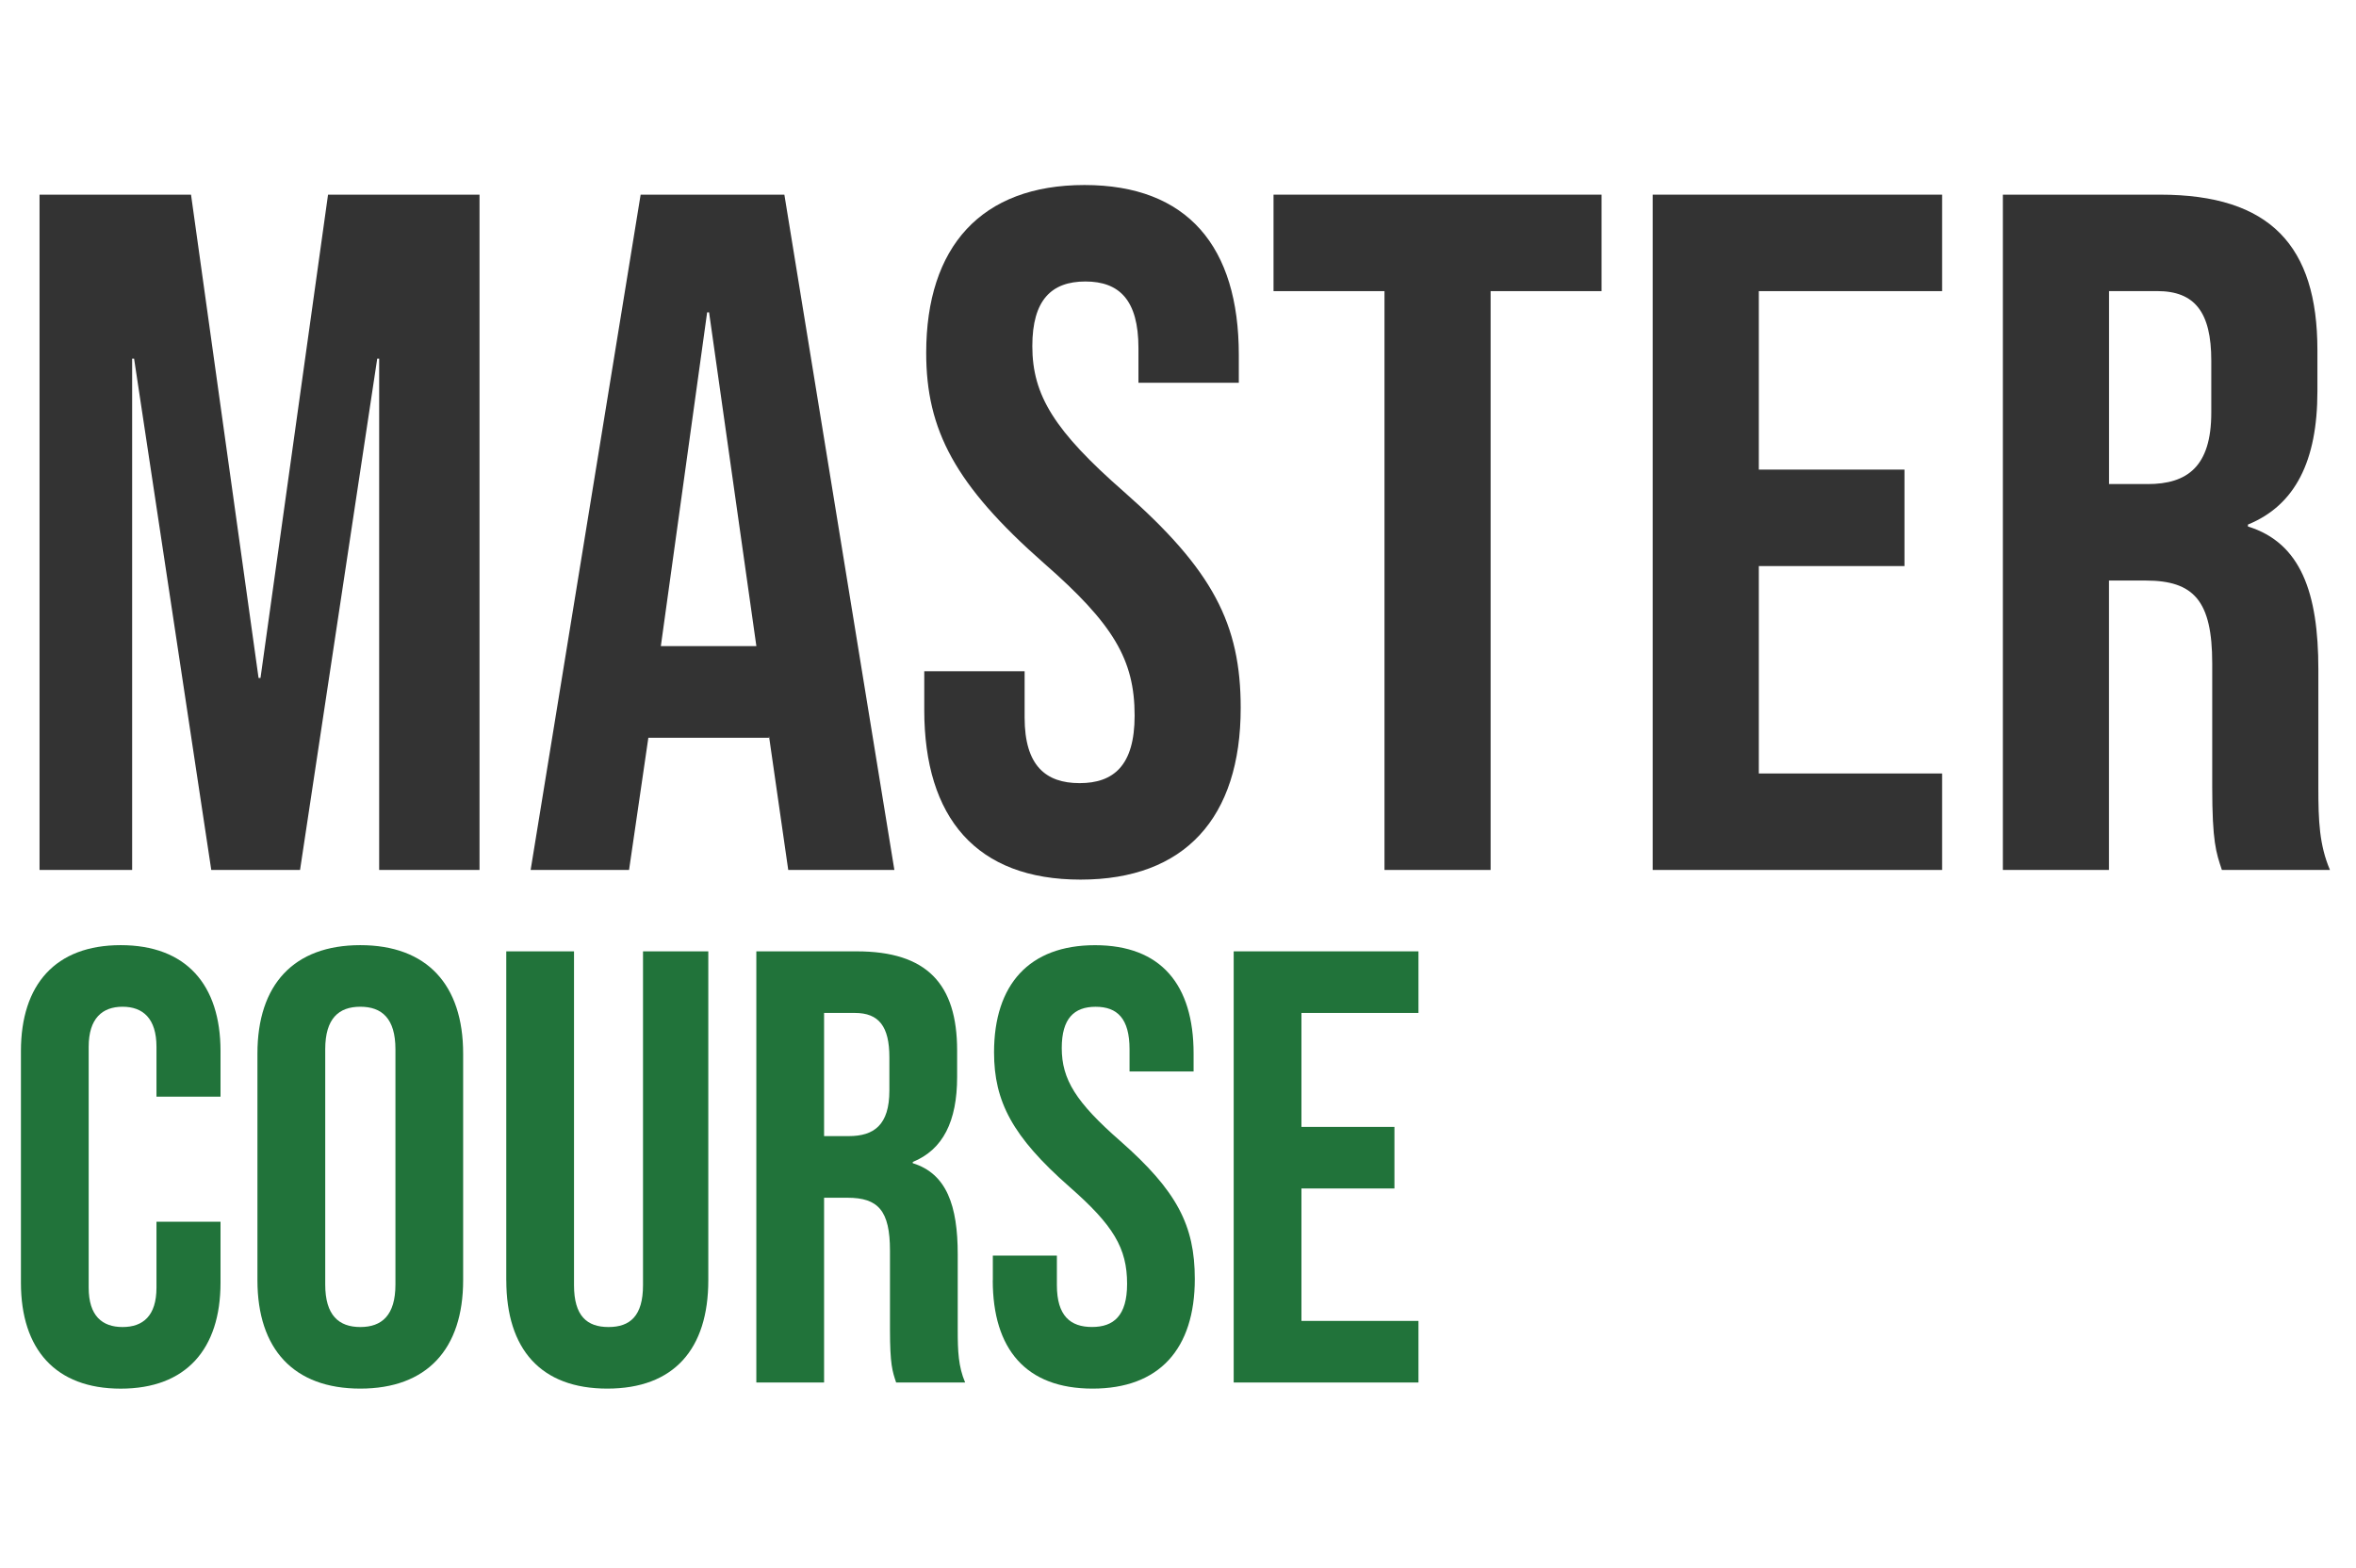
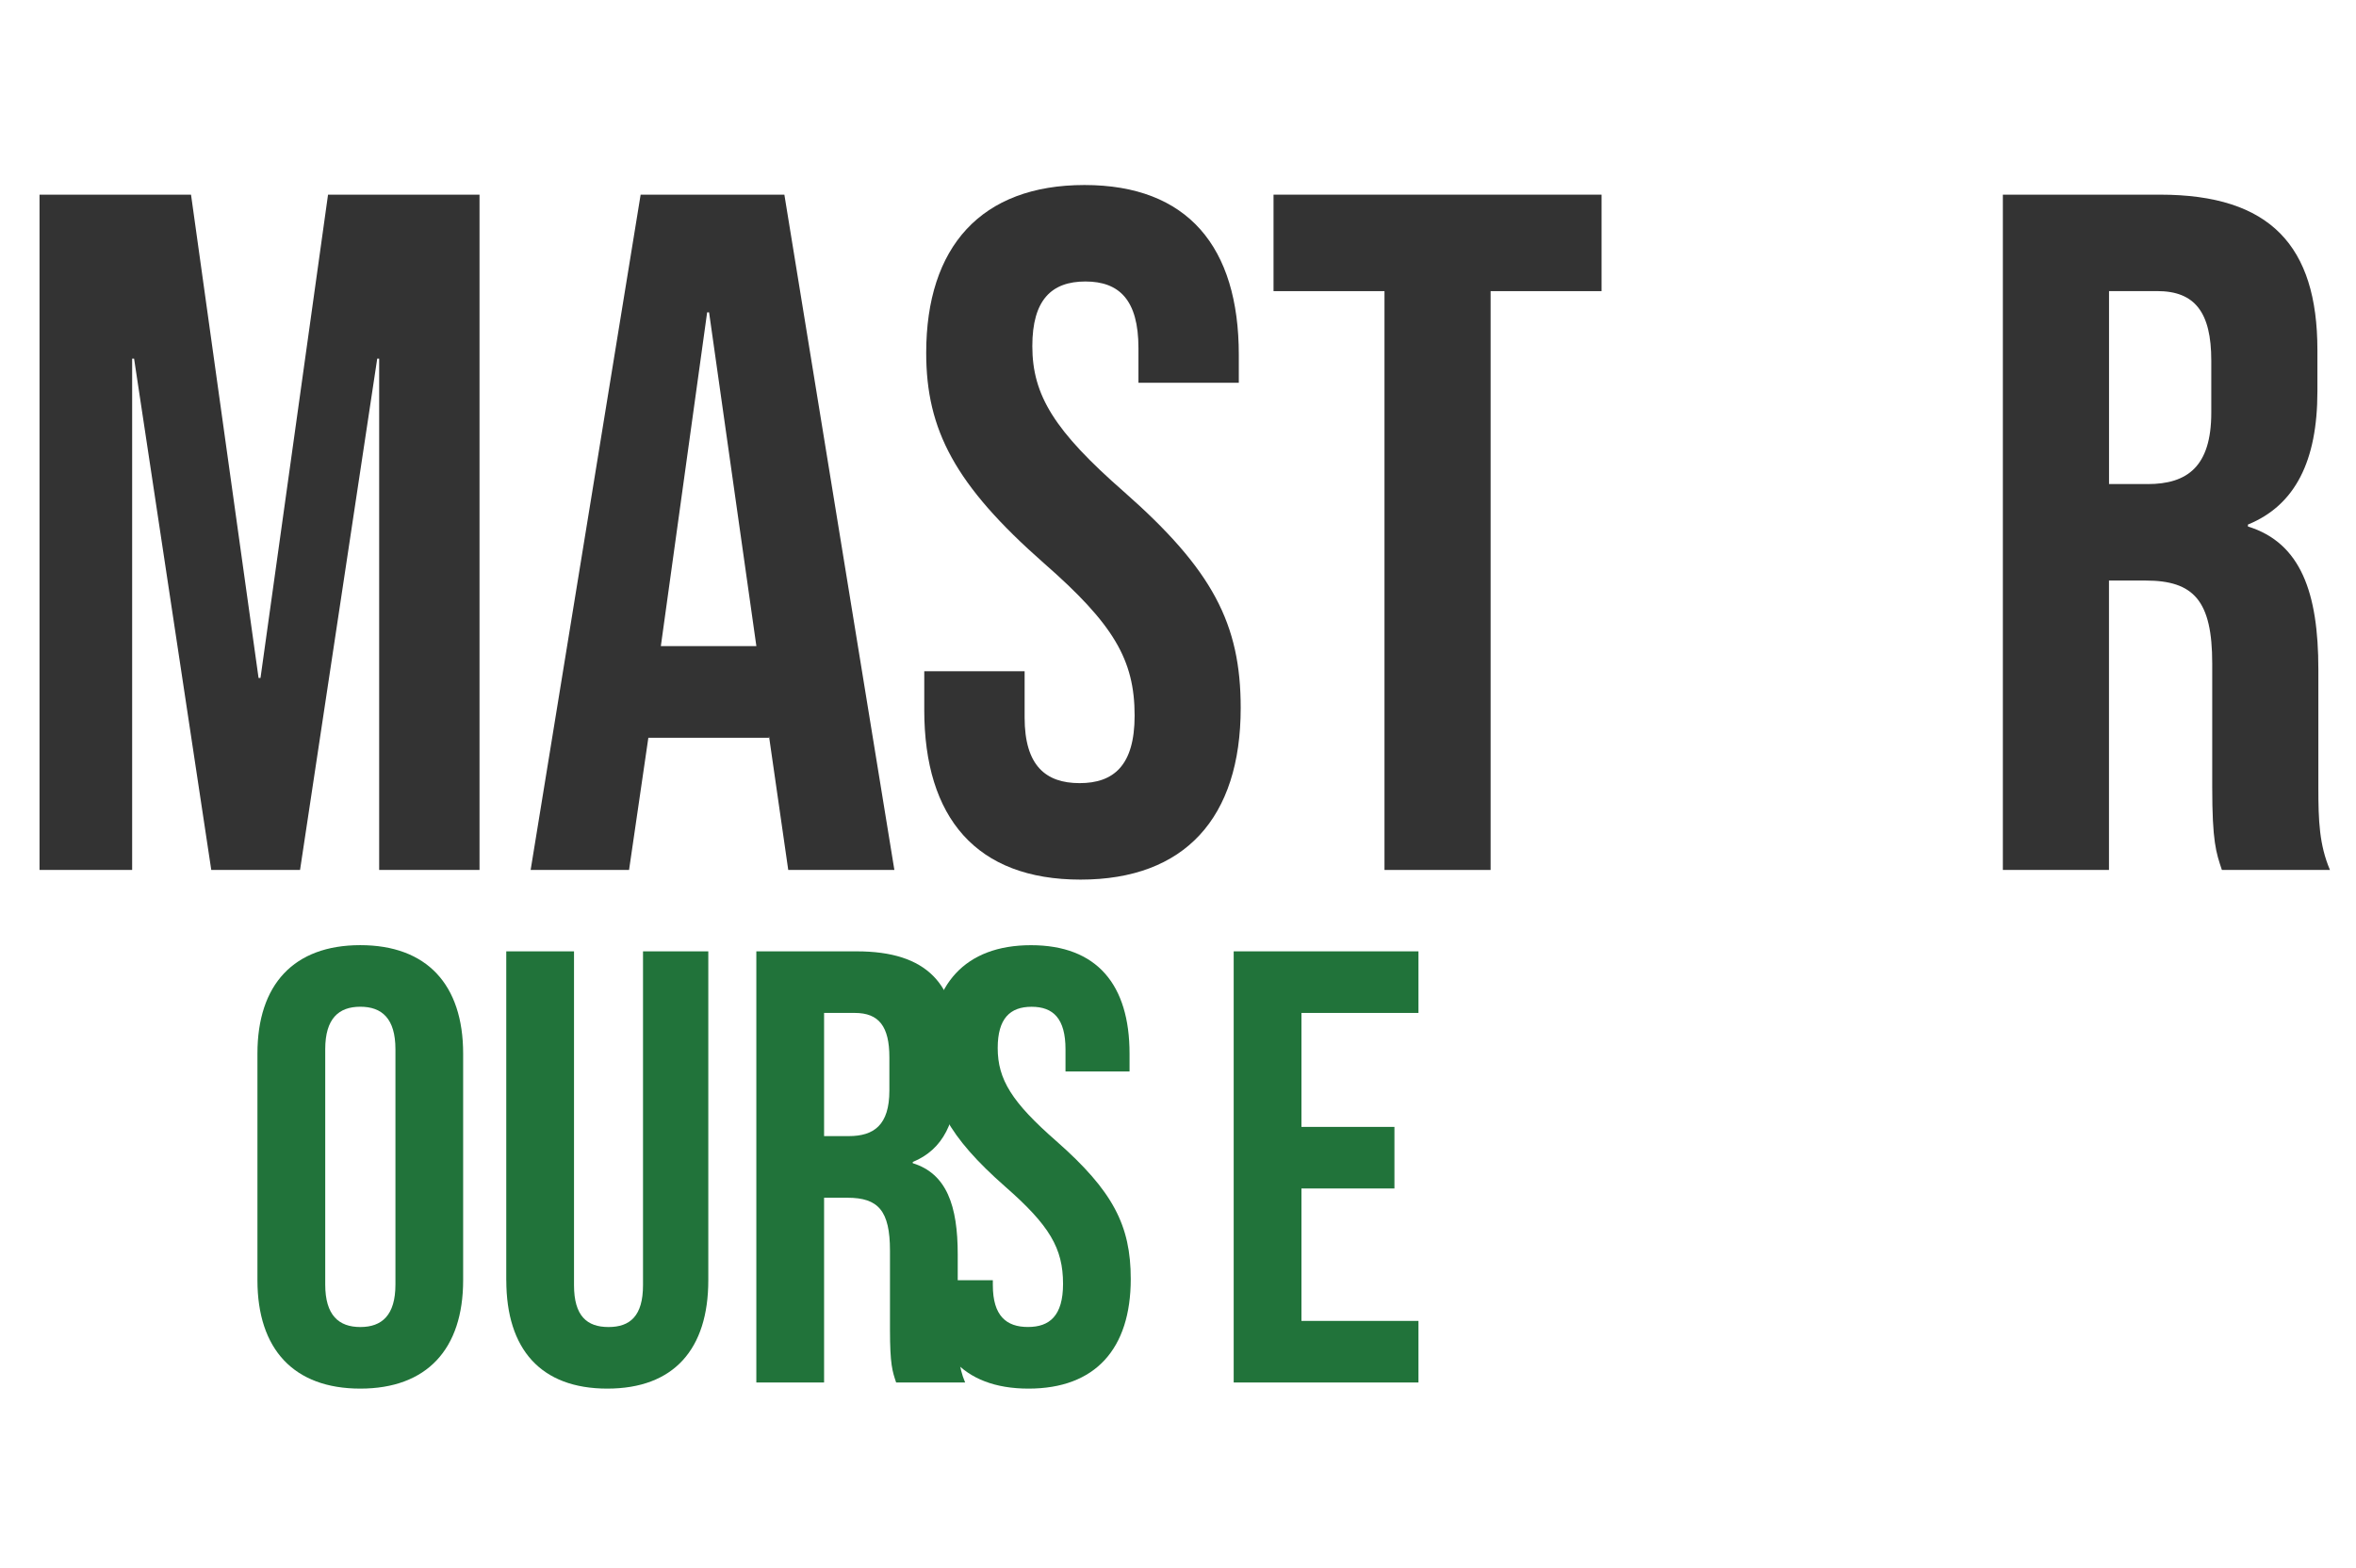
<svg xmlns="http://www.w3.org/2000/svg" id="_レイヤー_1" version="1.1" viewBox="0 0 547 364">
  <defs>
    <style>
      .st0 {
        fill: #21733a;
      }

      .st1 {
        isolation: isolate;
      }

      .st2 {
        fill: #333;
      }
    </style>
  </defs>
  <g class="st1">
    <path class="st2" d="M9.18,45.2h35.17l15.68,112.22h.45l15.68-112.22h35.17v156.8h-23.3v-118.72h-.45l-17.92,118.72h-20.61l-17.92-118.72h-.45v118.72H9.18V45.2Z" />
    <path class="st2" d="M148.73,45.2h33.38l25.54,156.8h-24.64l-4.48-31.14v.45h-28l-4.48,30.69h-22.85l25.54-156.8h-.01ZM175.61,150.03l-10.98-77.5h-.45l-10.75,77.5h22.18,0Z" />
    <path class="st2" d="M214.59,164.82v-8.96h23.3v10.75c0,11.2,4.93,15.23,12.77,15.23s12.77-4.03,12.77-15.68c0-12.99-4.93-21.28-21.06-35.39-20.61-18.14-27.33-30.91-27.33-48.83,0-24.64,12.77-38.98,36.74-38.98s35.84,14.34,35.84,39.42v6.5h-23.3v-8.06c0-11.2-4.48-15.46-12.32-15.46s-12.32,4.26-12.32,15.01c0,11.42,5.15,19.71,21.28,33.82,20.61,18.14,27.1,30.69,27.1,50.18,0,25.54-12.99,39.87-37.18,39.87s-36.29-14.34-36.29-39.42Z" />
    <path class="st2" d="M321.44,67.6h-25.76v-22.4h76.16v22.4h-25.76v134.4h-24.64V67.6Z" />
-     <path class="st2" d="M383.71,45.2h67.2v22.4h-42.56v41.44h33.82v22.4h-33.82v48.16h42.56v22.4h-67.2V45.2h0Z" />
    <path class="st2" d="M465.02,45.2h36.51c25.54,0,36.51,11.87,36.51,36.06v9.63c0,16.13-5.15,26.43-16.13,30.91v.45c12.32,3.81,16.35,15.46,16.35,33.15v27.55c0,7.62.22,13.22,2.69,19.04h-25.09c-1.34-4.03-2.24-6.5-2.24-19.26v-28.67c0-14.56-4.26-19.26-15.46-19.26h-8.51v67.2h-24.64V45.2h.01ZM498.62,112.4c9.18,0,14.78-4.03,14.78-16.58v-12.1c0-11.2-3.81-16.13-12.54-16.13h-11.2v44.8h8.96Z" />
  </g>
  <g class="st1">
-     <path class="st0" d="M4.86,297.83v-53.77c0-15.45,8.01-24.6,23.17-24.6s23.17,9.15,23.17,24.6v10.58h-14.87v-11.58c0-6.58-3.15-9.3-7.87-9.3s-7.87,2.72-7.87,9.3v55.92c0,6.58,3.15,9.15,7.87,9.15s7.87-2.57,7.87-9.15v-15.3h14.87v14.16c0,15.44-8.01,24.6-23.17,24.6s-23.17-9.15-23.17-24.6h0Z" />
    <path class="st0" d="M59.77,297.26v-52.63c0-16.02,8.44-25.17,23.88-25.17s23.88,9.15,23.88,25.17v52.63c0,16.02-8.44,25.17-23.88,25.17s-23.88-9.15-23.88-25.17ZM91.81,298.26v-54.63c0-7.15-3.15-9.87-8.15-9.87s-8.15,2.72-8.15,9.87v54.63c0,7.15,3.15,9.87,8.15,9.87s8.15-2.72,8.15-9.87Z" />
    <path class="st0" d="M117.54,297.26v-76.36h15.73v77.51c0,7.15,3,9.72,8.01,9.72s8.01-2.57,8.01-9.72v-77.51h15.16v76.36c0,16.02-8.01,25.17-23.45,25.17s-23.45-9.15-23.45-25.17h-.01Z" />
    <path class="st0" d="M175.6,220.9h23.31c16.3,0,23.31,7.58,23.31,23.02v6.15c0,10.3-3.29,16.88-10.3,19.73v.29c7.87,2.43,10.44,9.87,10.44,21.17v17.59c0,4.86.14,8.44,1.72,12.16h-16.02c-.86-2.57-1.43-4.15-1.43-12.3v-18.3c0-9.29-2.72-12.3-9.87-12.3h-5.43v42.9h-15.73v-100.1h0ZM197.05,263.8c5.86,0,9.44-2.57,9.44-10.58v-7.72c0-7.15-2.43-10.3-8.01-10.3h-7.15v28.6h5.72,0Z" />
-     <path class="st0" d="M230.51,297.26v-5.72h14.87v6.86c0,7.15,3.15,9.72,8.15,9.72s8.15-2.57,8.15-10.01c0-8.29-3.15-13.59-13.44-22.59-13.16-11.58-17.45-19.74-17.45-31.17,0-15.73,8.15-24.88,23.45-24.88s22.88,9.15,22.88,25.17v4.15h-14.87v-5.15c0-7.15-2.86-9.87-7.87-9.87s-7.87,2.72-7.87,9.58c0,7.29,3.29,12.58,13.59,21.59,13.16,11.58,17.3,19.59,17.3,32.03,0,16.3-8.29,25.46-23.74,25.46s-23.17-9.15-23.17-25.17h.02Z" />
+     <path class="st0" d="M230.51,297.26v-5.72v6.86c0,7.15,3.15,9.72,8.15,9.72s8.15-2.57,8.15-10.01c0-8.29-3.15-13.59-13.44-22.59-13.16-11.58-17.45-19.74-17.45-31.17,0-15.73,8.15-24.88,23.45-24.88s22.88,9.15,22.88,25.17v4.15h-14.87v-5.15c0-7.15-2.86-9.87-7.87-9.87s-7.87,2.72-7.87,9.58c0,7.29,3.29,12.58,13.59,21.59,13.16,11.58,17.3,19.59,17.3,32.03,0,16.3-8.29,25.46-23.74,25.46s-23.17-9.15-23.17-25.17h.02Z" />
    <path class="st0" d="M286.43,220.9h42.9v14.3h-27.17v26.46h21.59v14.3h-21.59v30.75h27.17v14.3h-42.9v-100.1h0Z" />
  </g>
</svg>